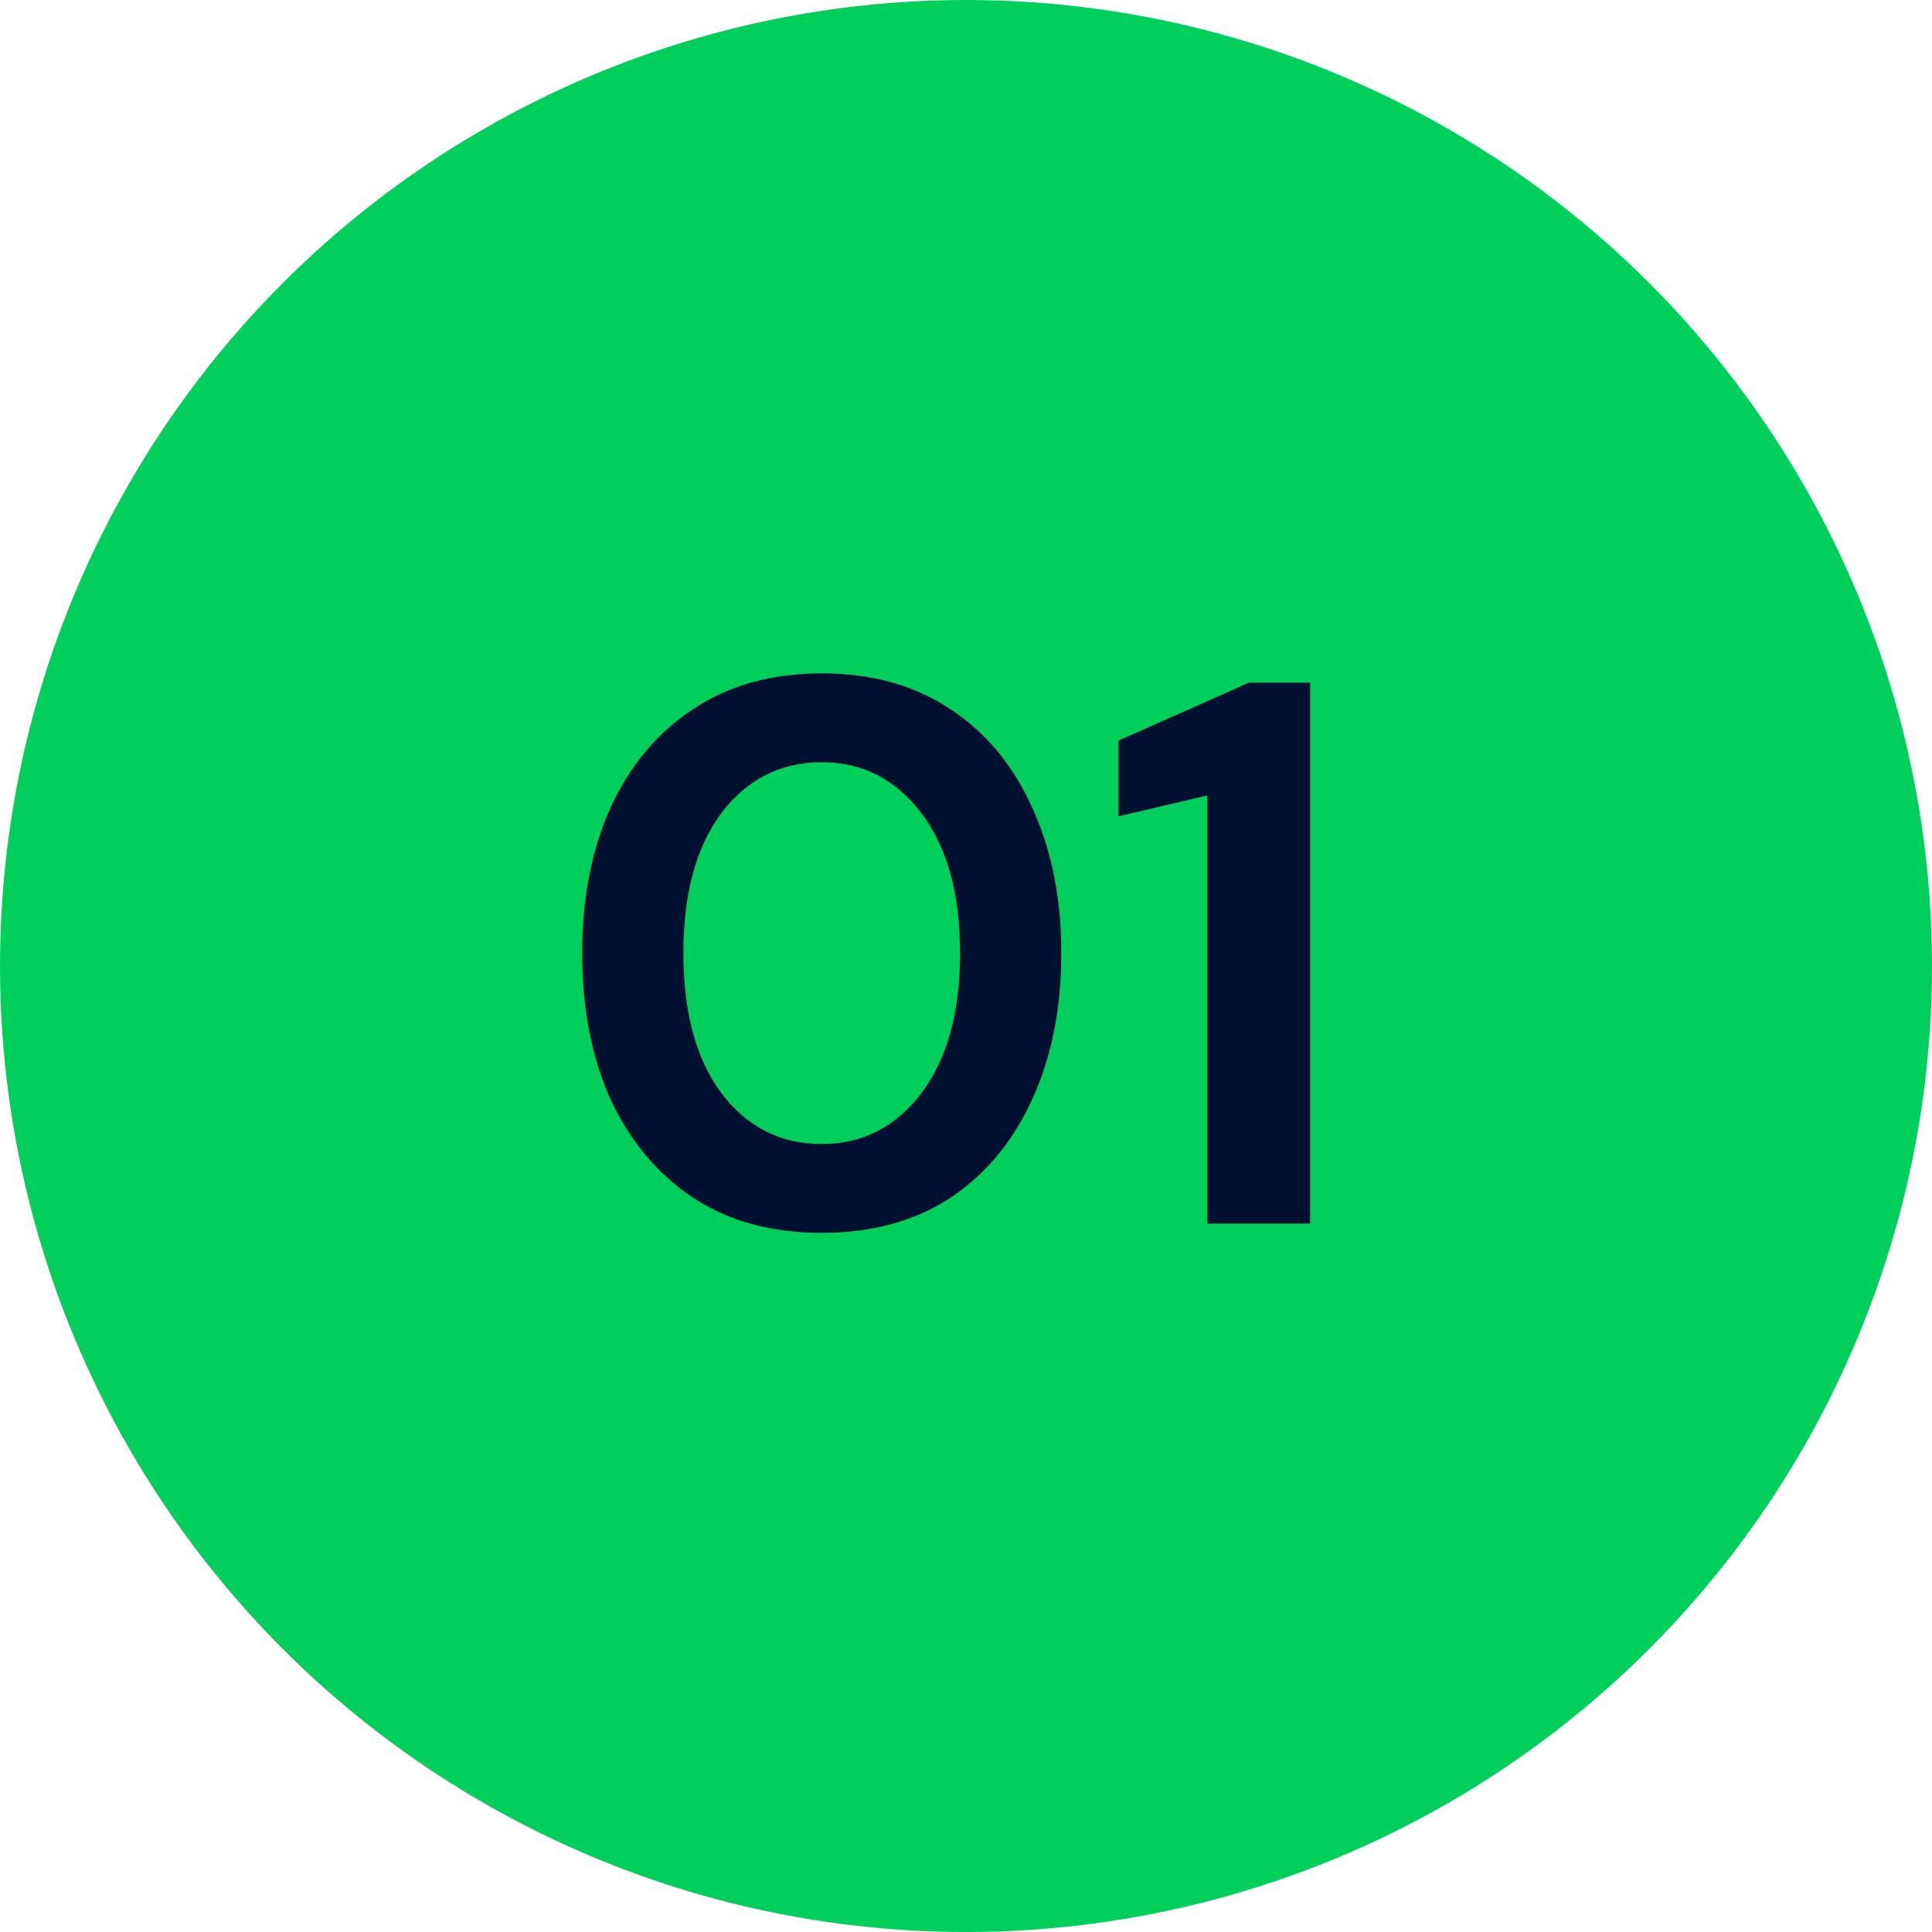
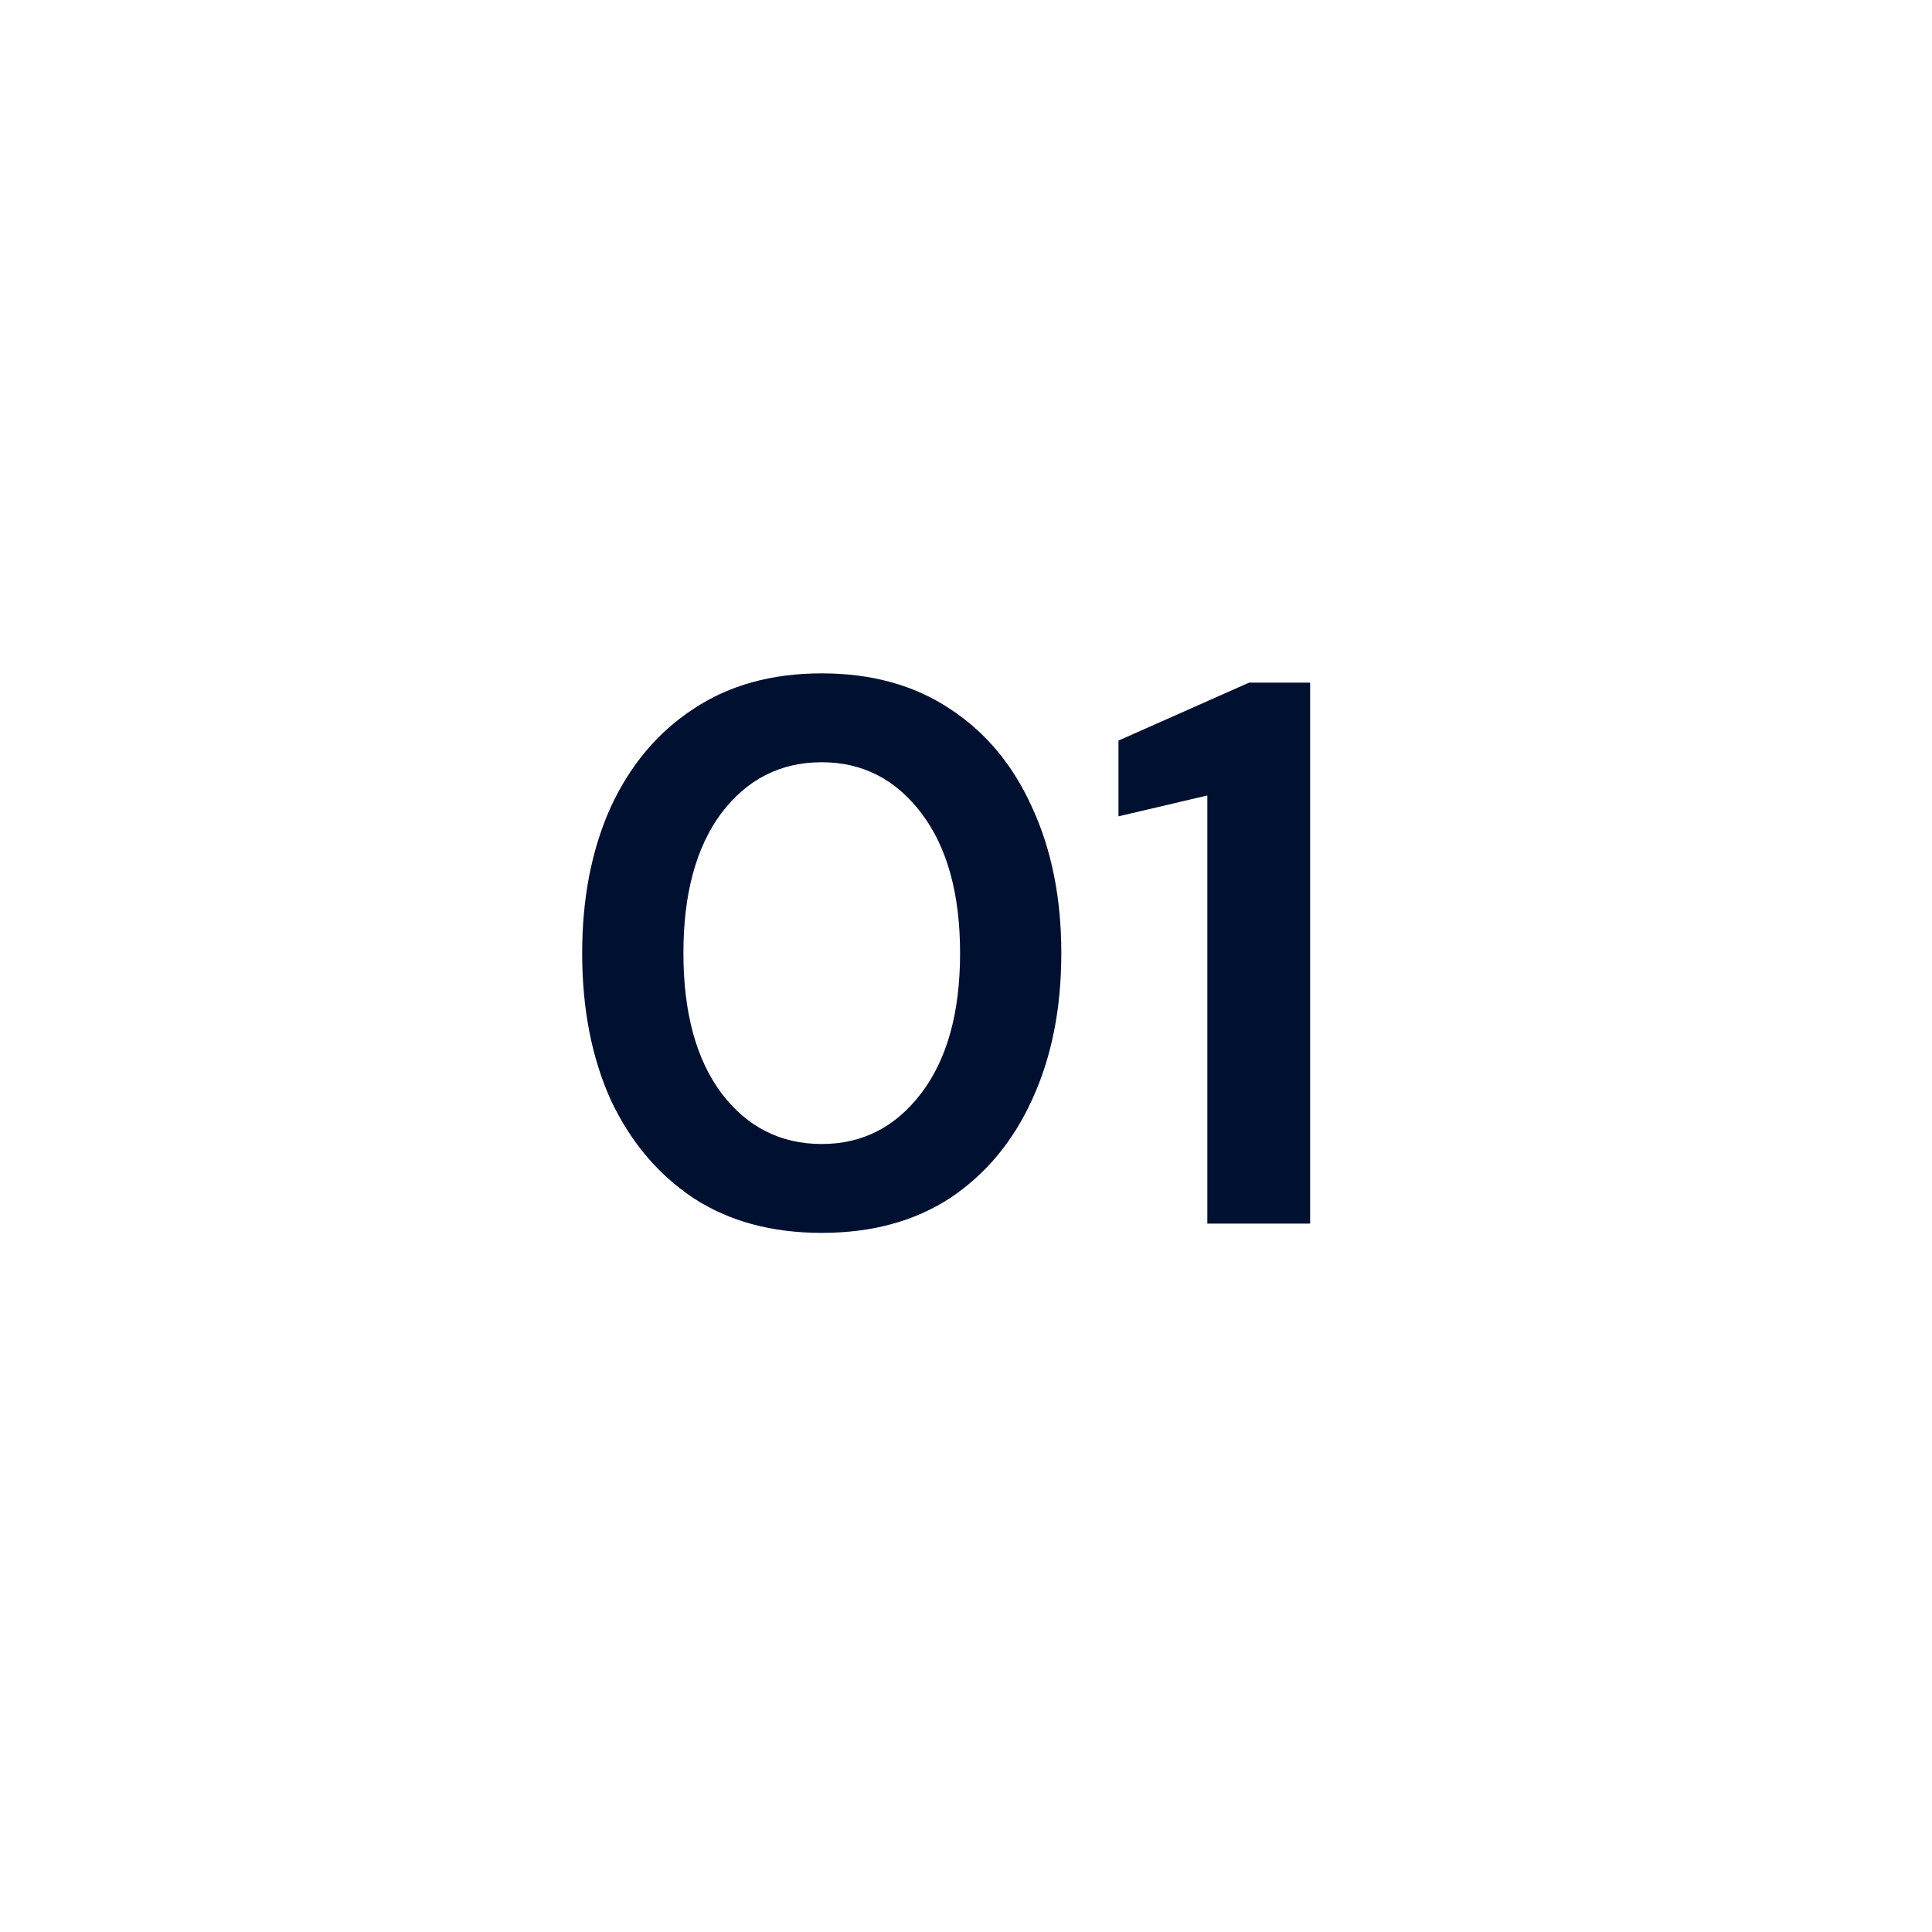
<svg xmlns="http://www.w3.org/2000/svg" width="60" height="60" viewBox="0 0 60 60" fill="none">
-   <circle cx="30" cy="30" r="30" fill="#00D05B" />
  <path d="M25.52 38.288C23.968 38.288 22.64 37.928 21.536 37.208C20.432 36.472 19.576 35.456 18.968 34.16C18.376 32.848 18.08 31.328 18.08 29.6C18.08 27.888 18.376 26.376 18.968 25.064C19.576 23.752 20.432 22.736 21.536 22.016C22.64 21.28 23.968 20.912 25.52 20.912C27.072 20.912 28.4 21.28 29.504 22.016C30.608 22.736 31.456 23.752 32.048 25.064C32.656 26.376 32.96 27.888 32.96 29.6C32.96 31.328 32.656 32.848 32.048 34.16C31.456 35.456 30.608 36.472 29.504 37.208C28.4 37.928 27.072 38.288 25.52 38.288ZM25.52 35.528C26.784 35.528 27.816 35 28.616 33.944C29.416 32.888 29.816 31.44 29.816 29.6C29.816 27.76 29.416 26.312 28.616 25.256C27.816 24.2 26.784 23.672 25.52 23.672C24.24 23.672 23.2 24.2 22.4 25.256C21.616 26.312 21.224 27.76 21.224 29.6C21.224 31.44 21.616 32.888 22.4 33.944C23.2 35 24.24 35.528 25.52 35.528ZM37.495 38V24.704L34.735 25.352V23L38.791 21.2H40.687V38H37.495Z" fill="#001030" />
</svg>